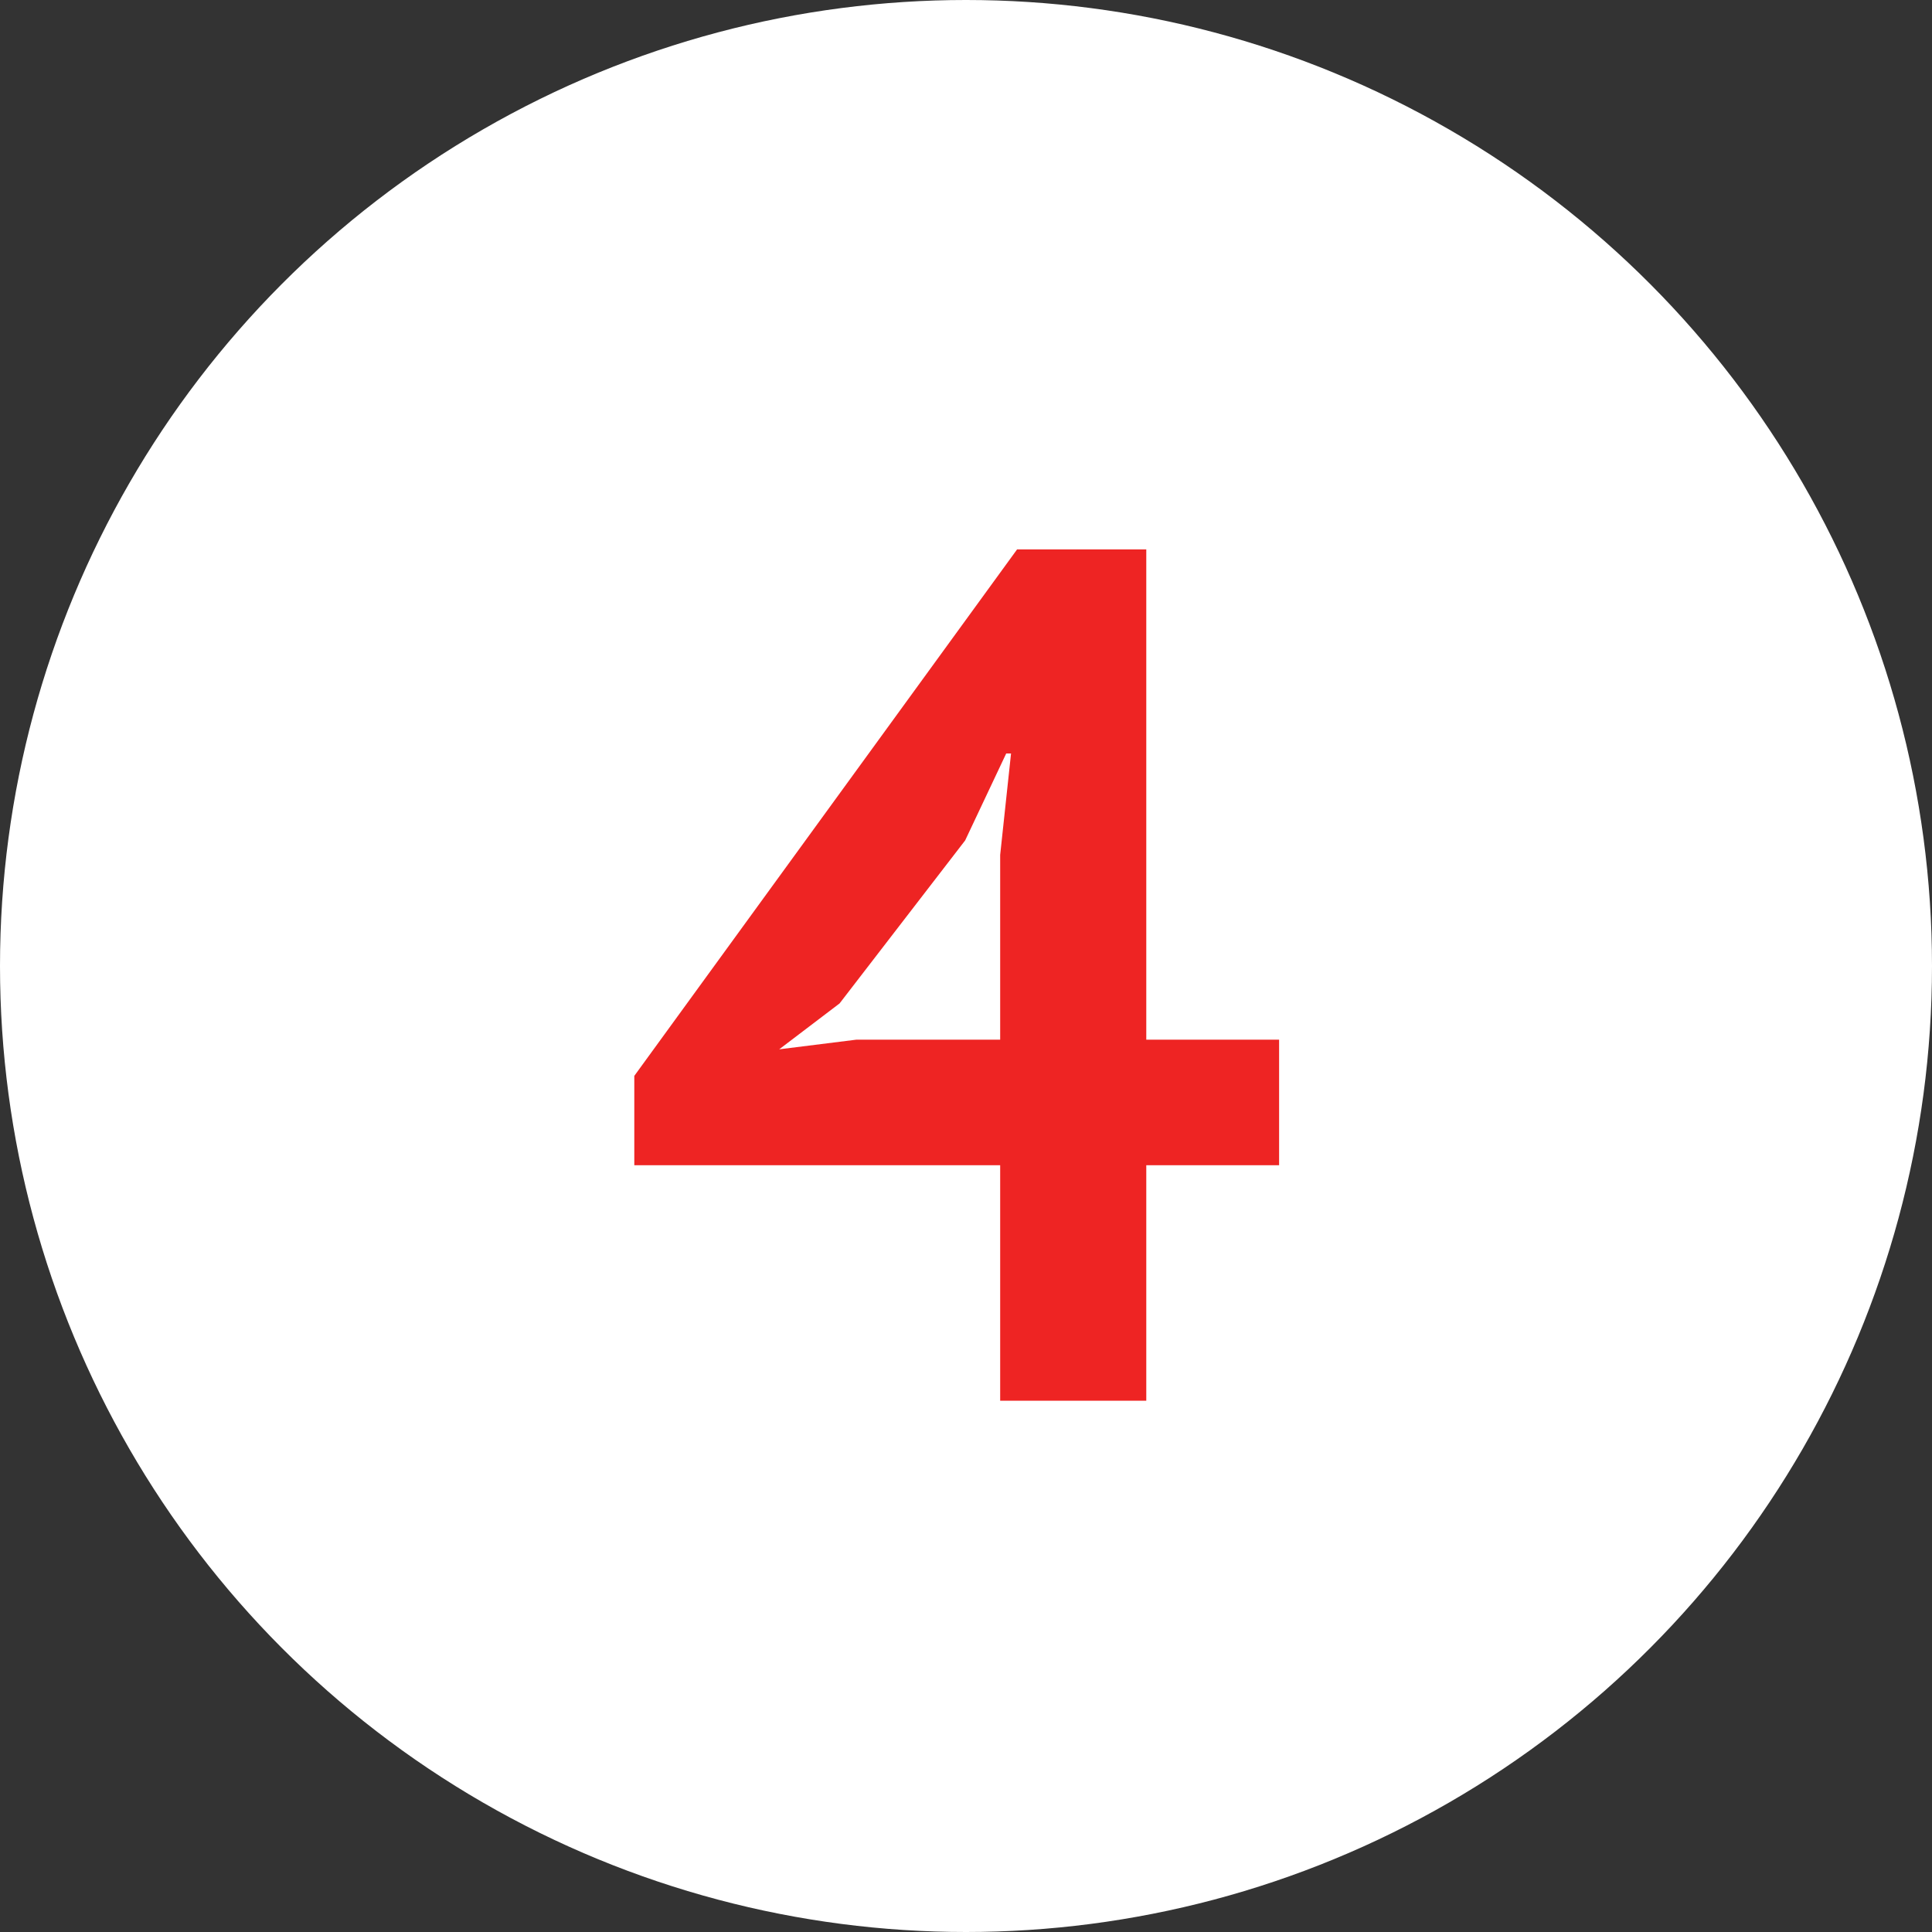
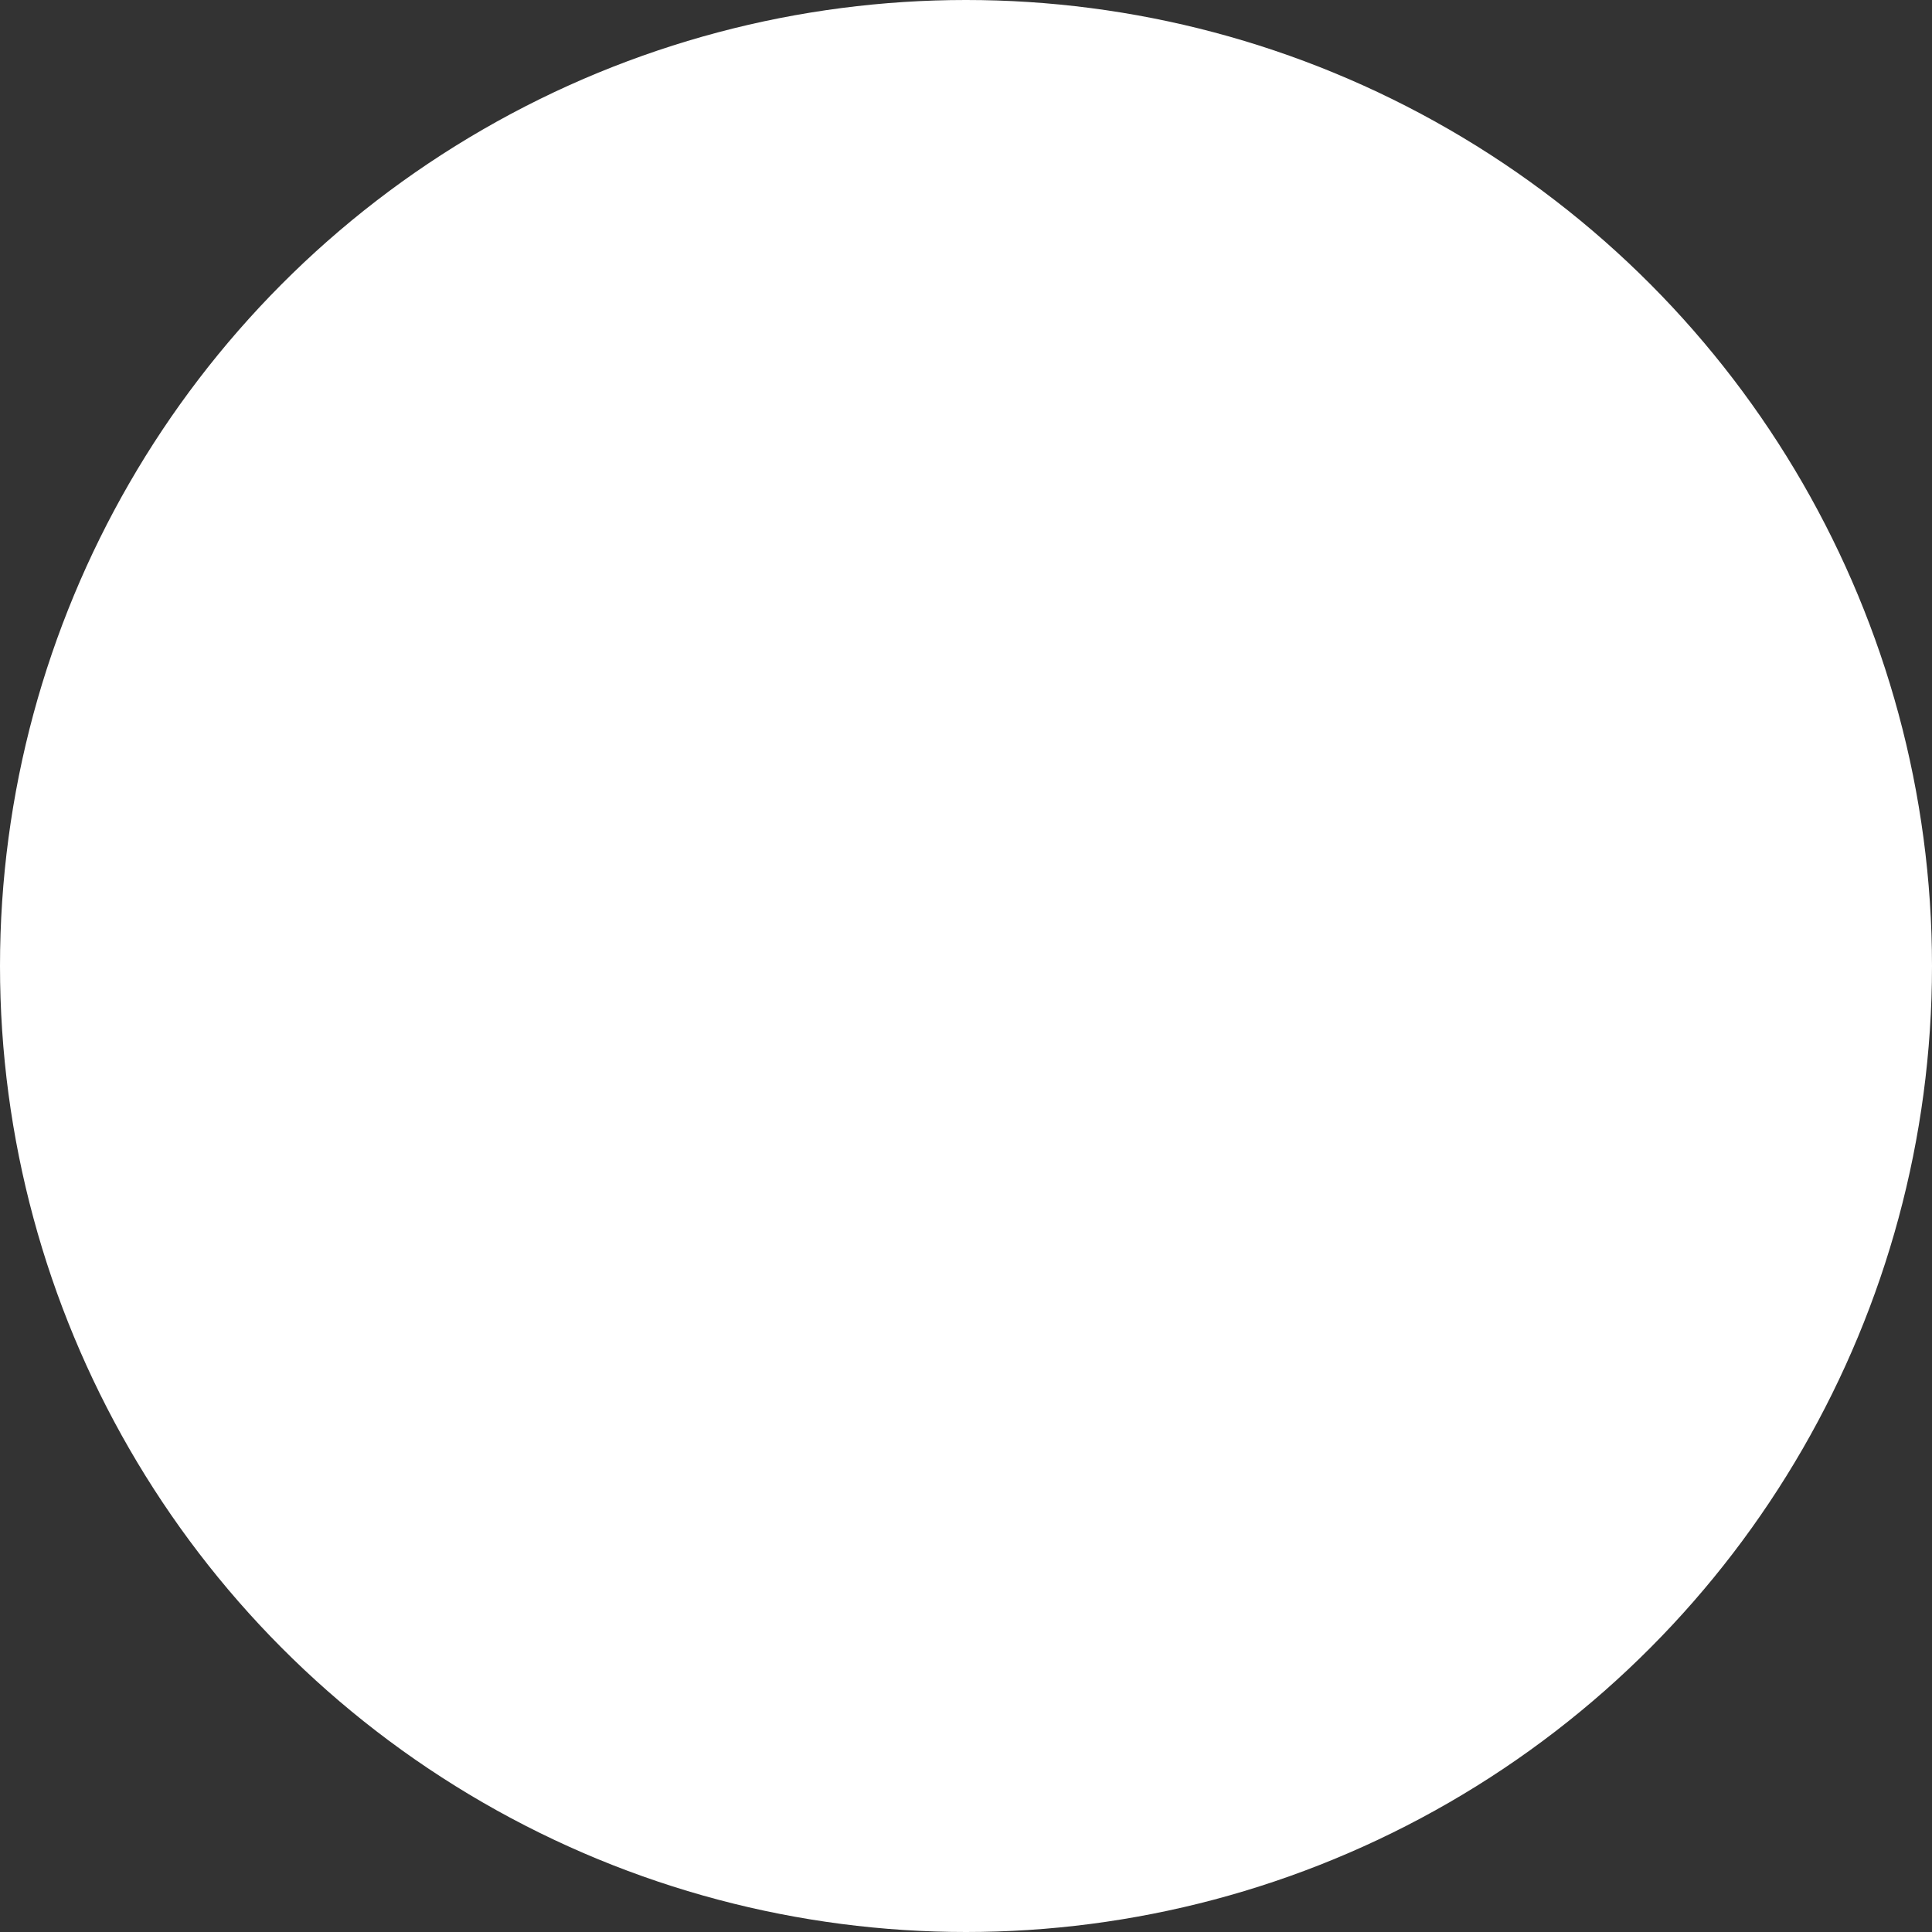
<svg xmlns="http://www.w3.org/2000/svg" width="80" height="80" viewBox="0 0 80 80" fill="none">
  <rect x="0" y="0" width="80" height="80" fill="#333333" stroke="none" />
  <circle cx="40" cy="40" r="38.5" fill="white" stroke="white" stroke-width="3" />
-   <path d="M52.965 48.25H47.465V58H41.415V48.25H26.265V44.55L42.115 22.75H47.465V43.05H52.965V48.25ZM41.415 35.4L41.865 31.2H41.665L39.965 34.8L34.765 41.55L32.265 43.45L35.465 43.05H41.415V35.4Z" fill="#EE2423" />
</svg>